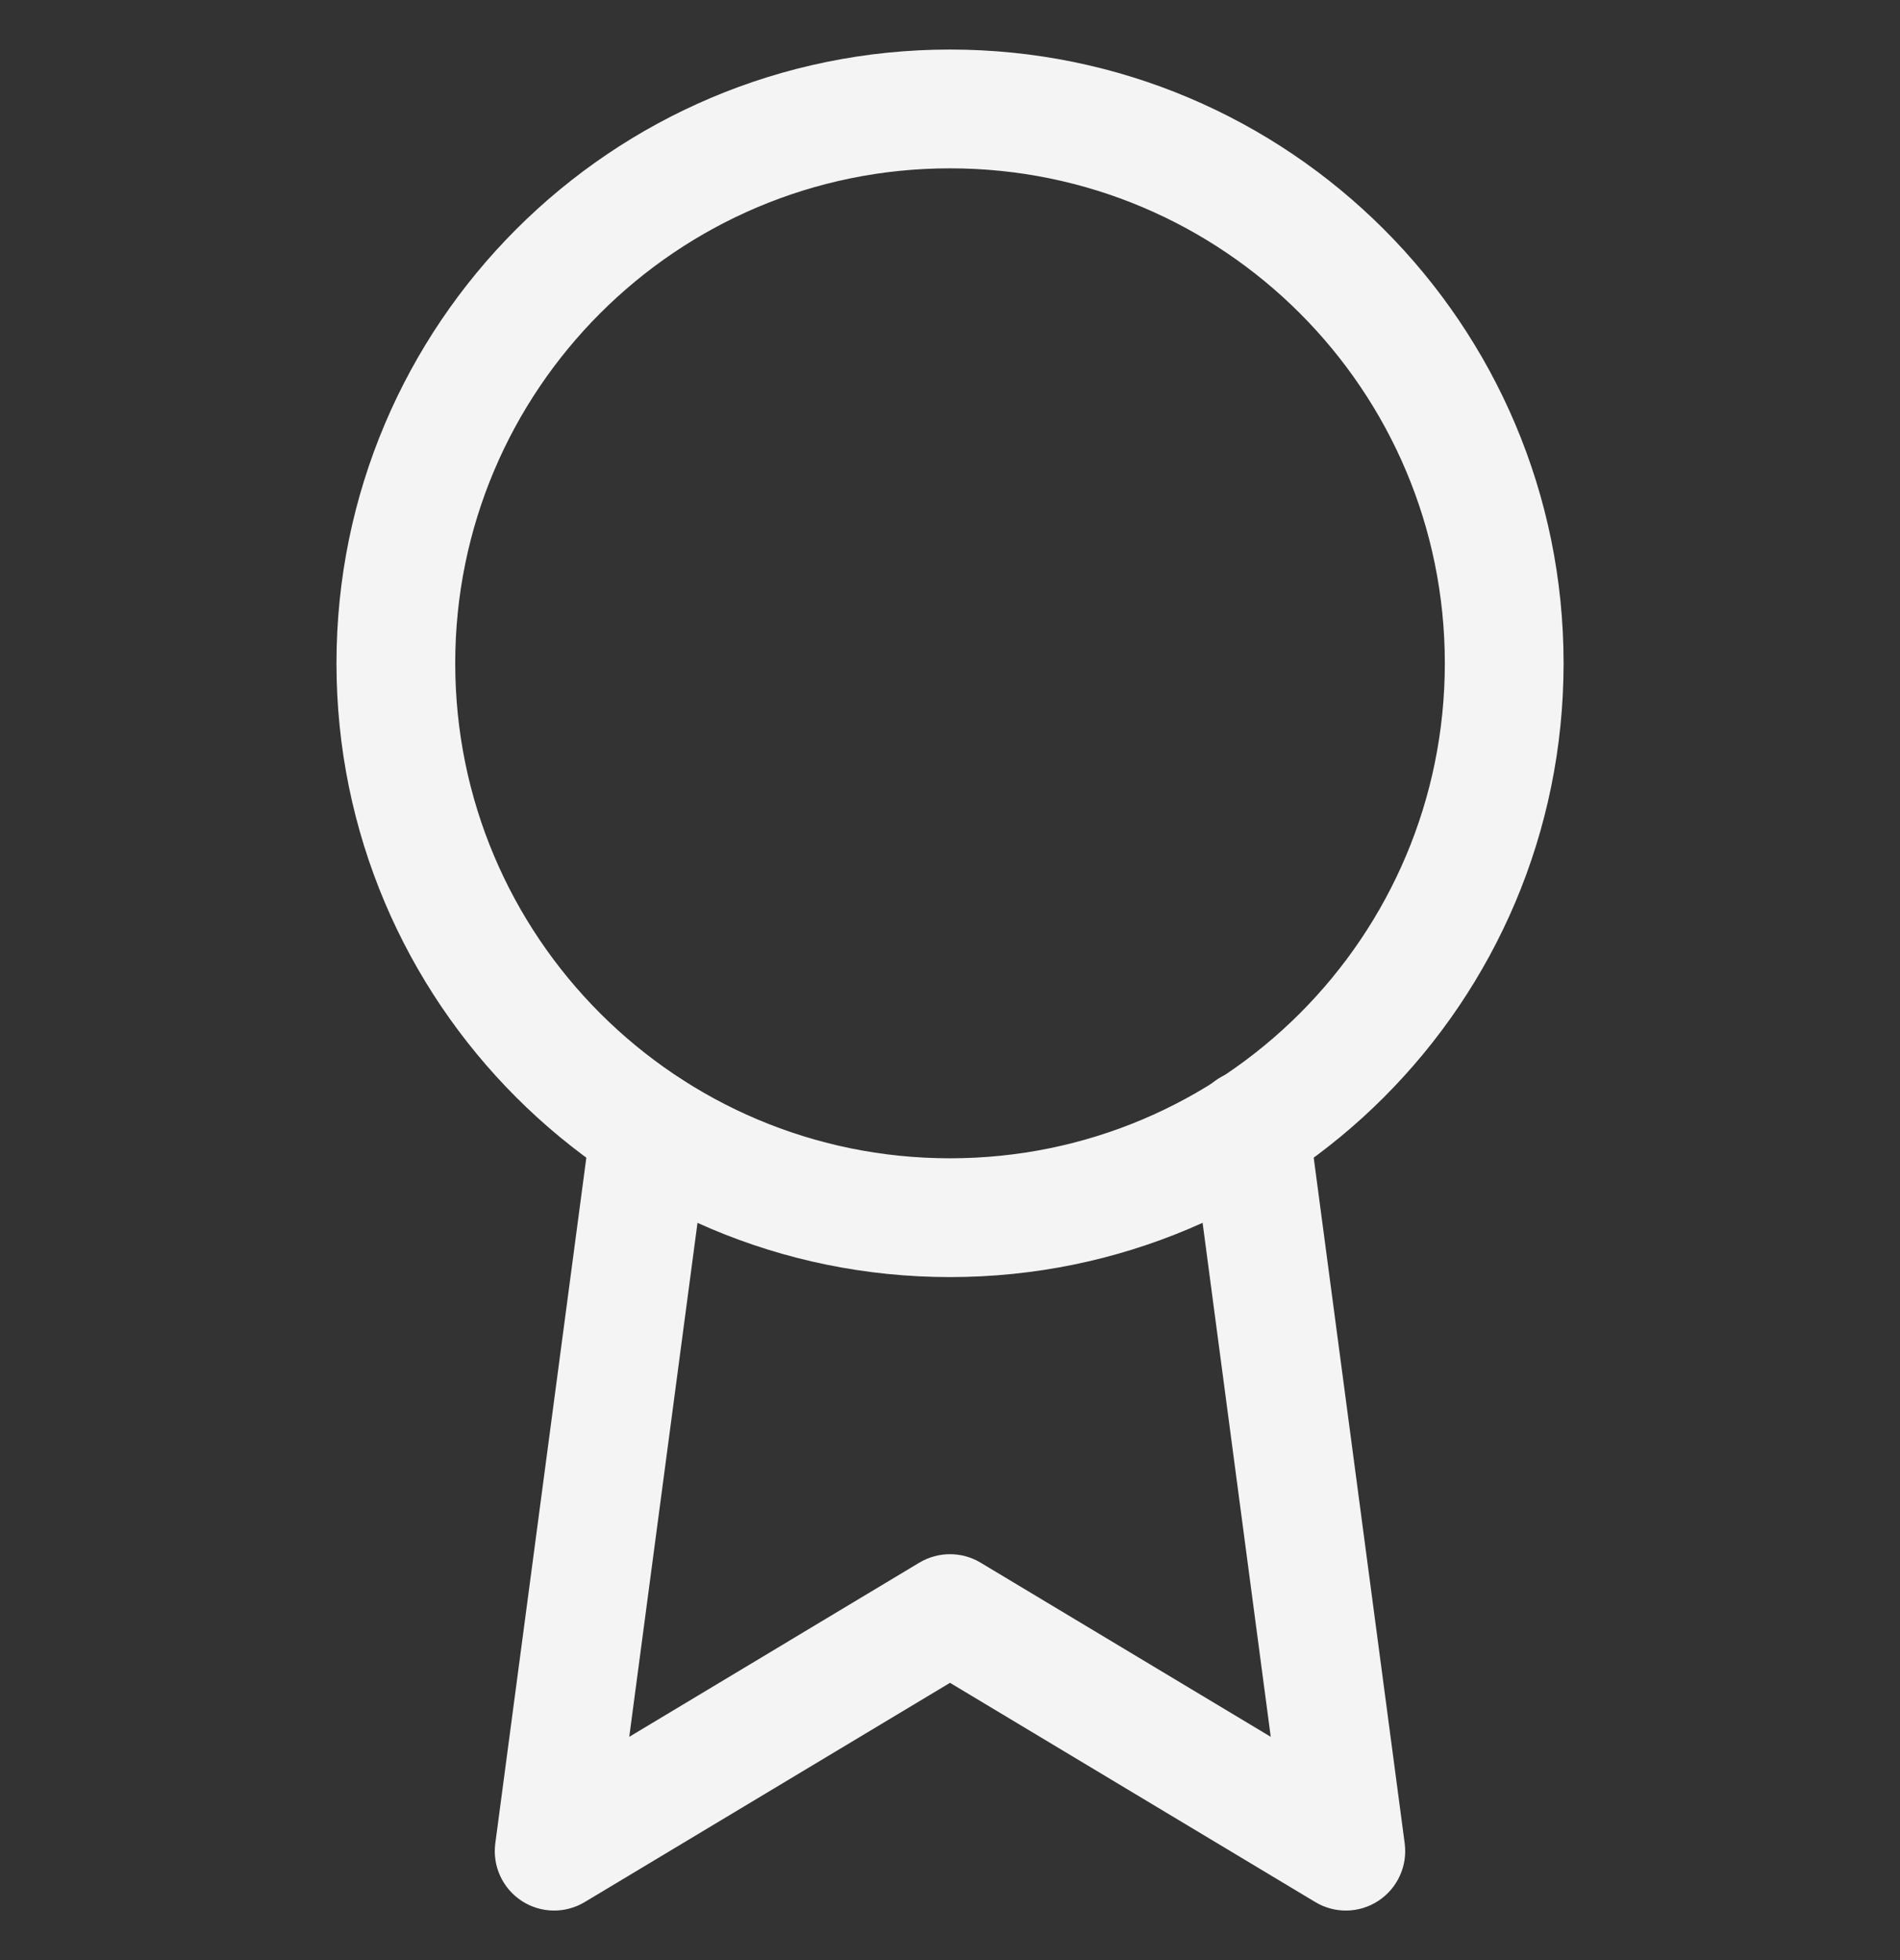
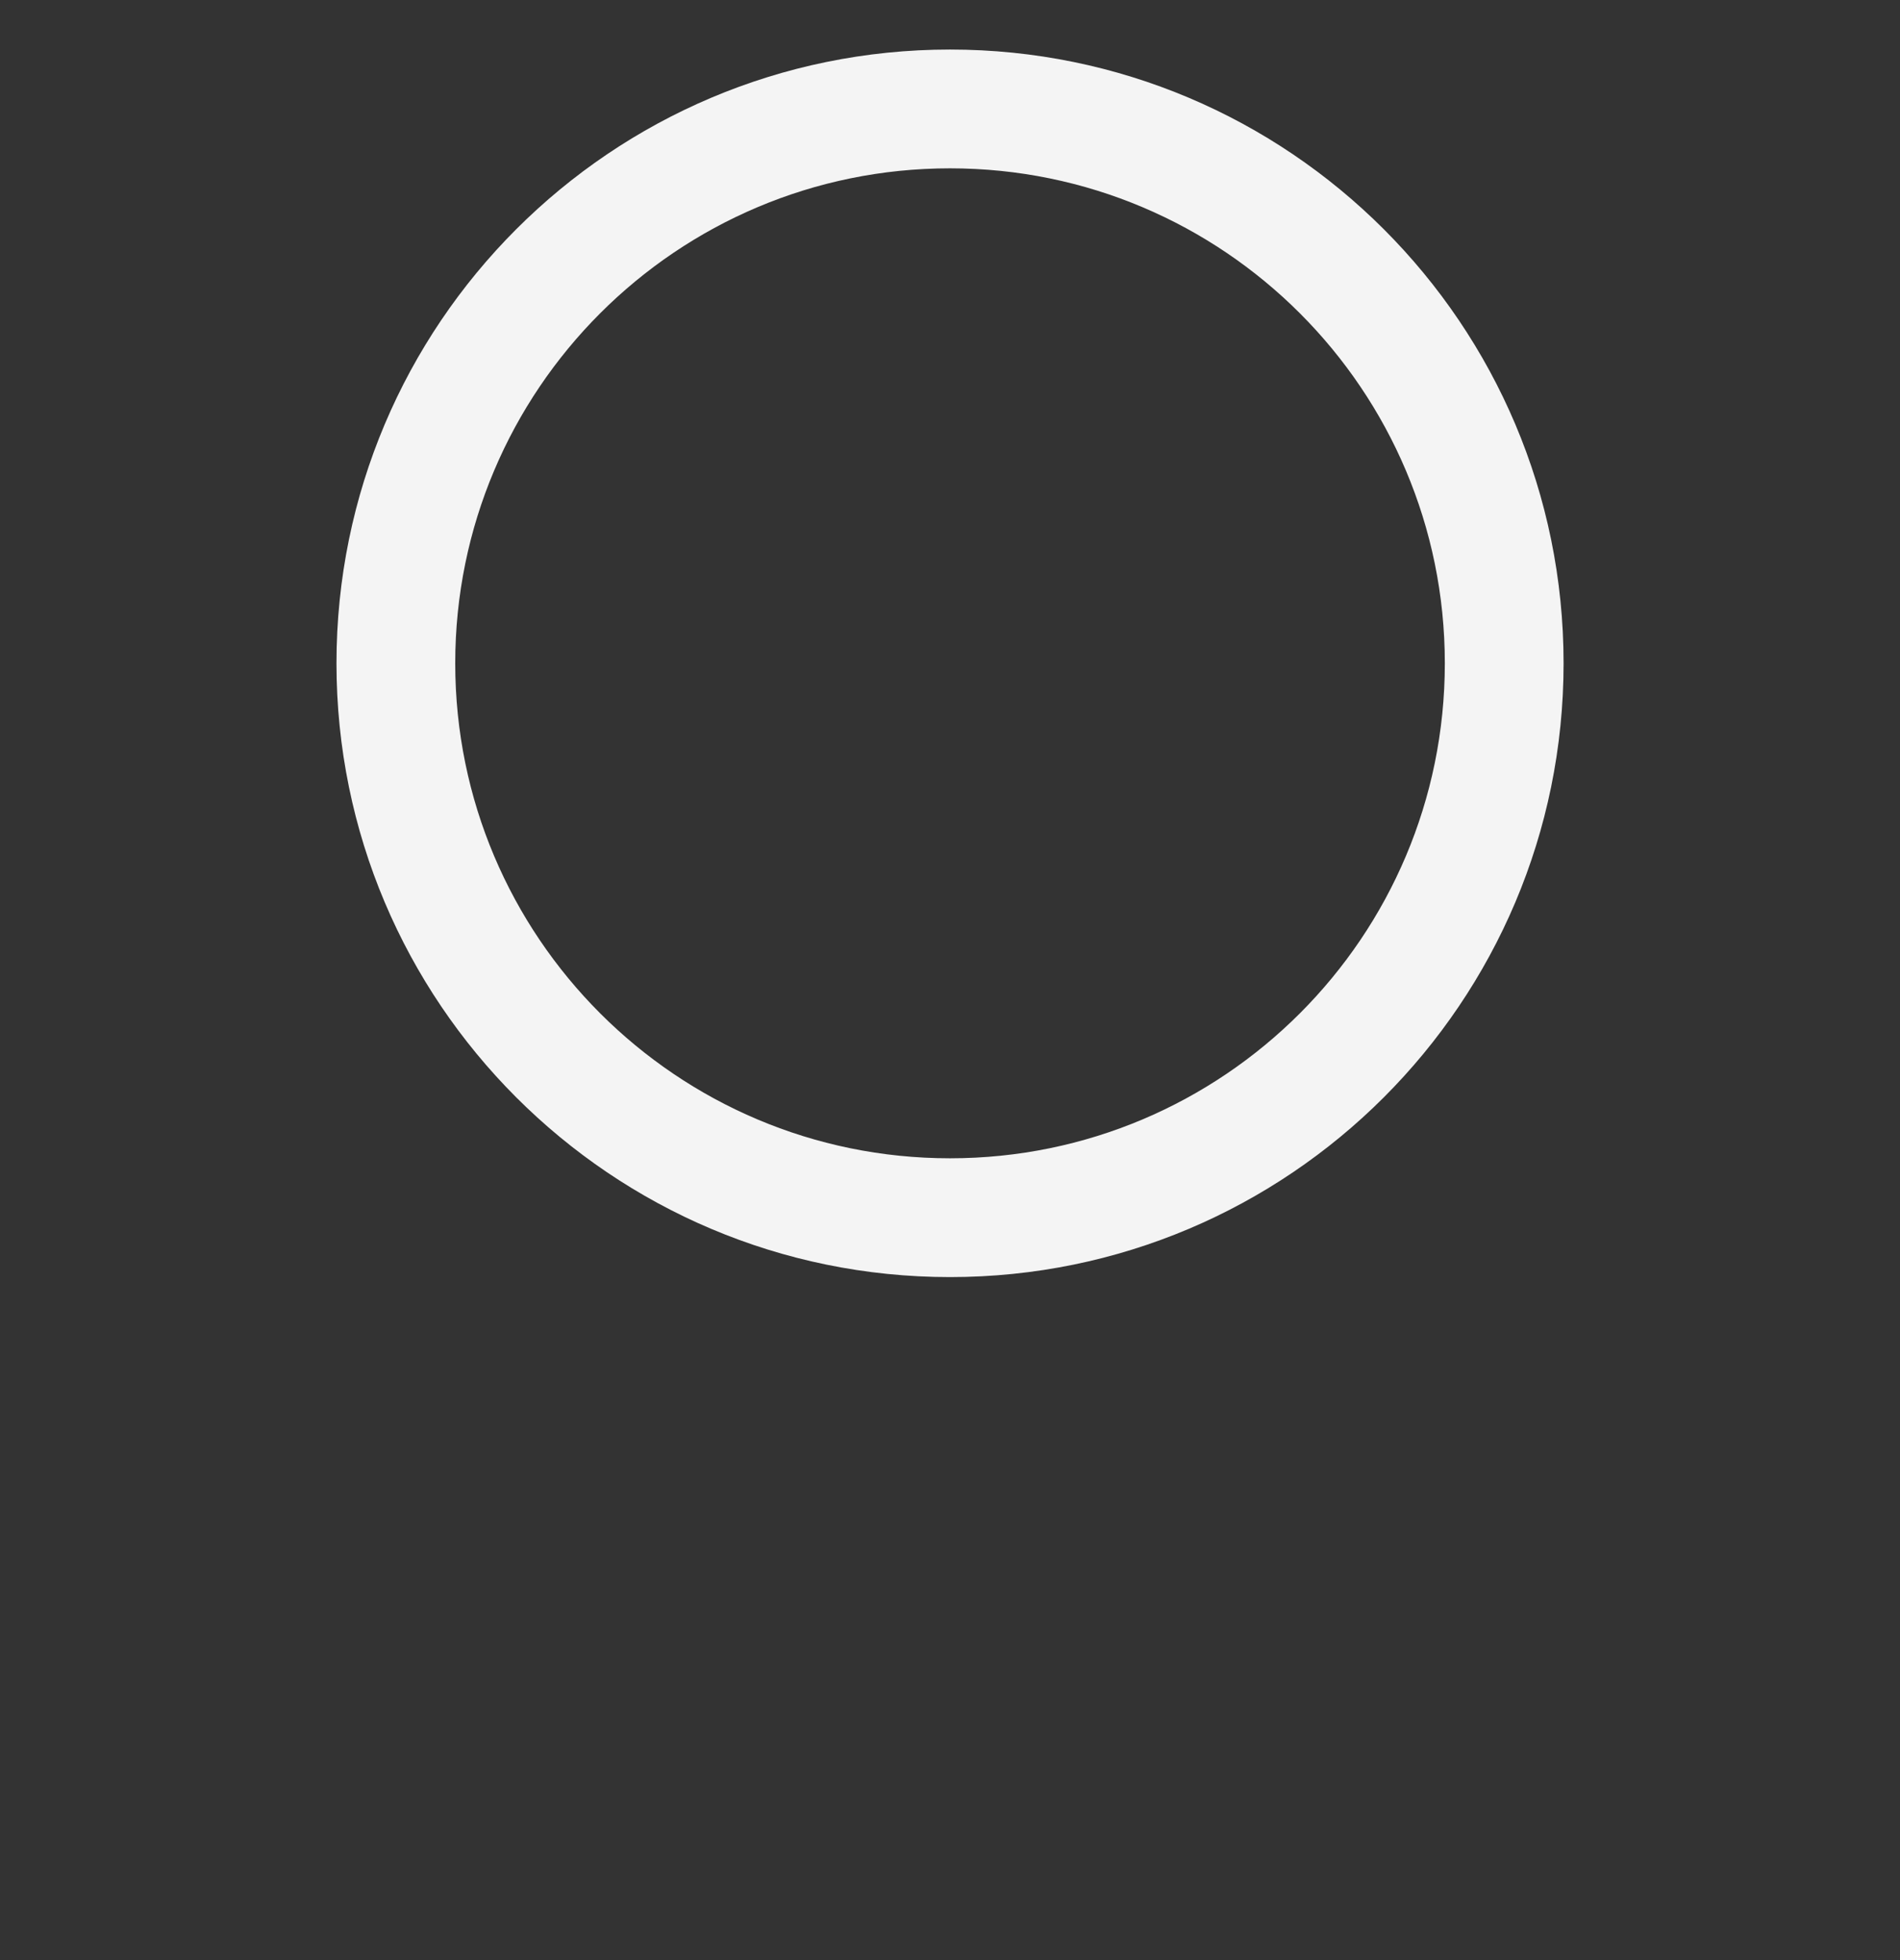
<svg xmlns="http://www.w3.org/2000/svg" width="32" height="33" viewBox="0 0 32 33" fill="none">
  <rect x="0" y="0" width="32" height="33" fill="#333333" stroke="none" />
  <path fill-rule="evenodd" clip-rule="evenodd" d="M16 2.834C11.398 2.834 7.667 6.565 7.667 11.167C7.667 15.77 11.398 19.501 16 19.501C20.603 19.501 24.334 15.77 24.334 11.167C24.334 6.565 20.603 2.834 16 2.834ZM5.667 11.167C5.667 5.46 10.293 0.834 16 0.834C21.707 0.834 26.334 5.46 26.334 11.167C26.334 16.874 21.707 21.501 16 21.501C10.293 21.501 5.667 16.874 5.667 11.167Z" fill="#F4F4F4" />
-   <path fill-rule="evenodd" clip-rule="evenodd" d="M20.922 18.015C21.469 17.942 21.972 18.327 22.044 18.875L23.658 31.035C23.708 31.415 23.536 31.791 23.215 32.002C22.894 32.213 22.481 32.221 22.152 32.023L16 28.332L9.848 32.023C9.518 32.221 9.105 32.213 8.784 32.002C8.463 31.791 8.291 31.415 8.342 31.034L9.955 18.888C10.028 18.34 10.531 17.955 11.078 18.028C11.626 18.101 12.01 18.604 11.938 19.151L10.598 29.241L15.485 26.308C15.802 26.119 16.198 26.119 16.514 26.308L21.402 29.241L20.062 19.137C19.989 18.59 20.374 18.087 20.922 18.015Z" fill="#F4F4F4" />
</svg>